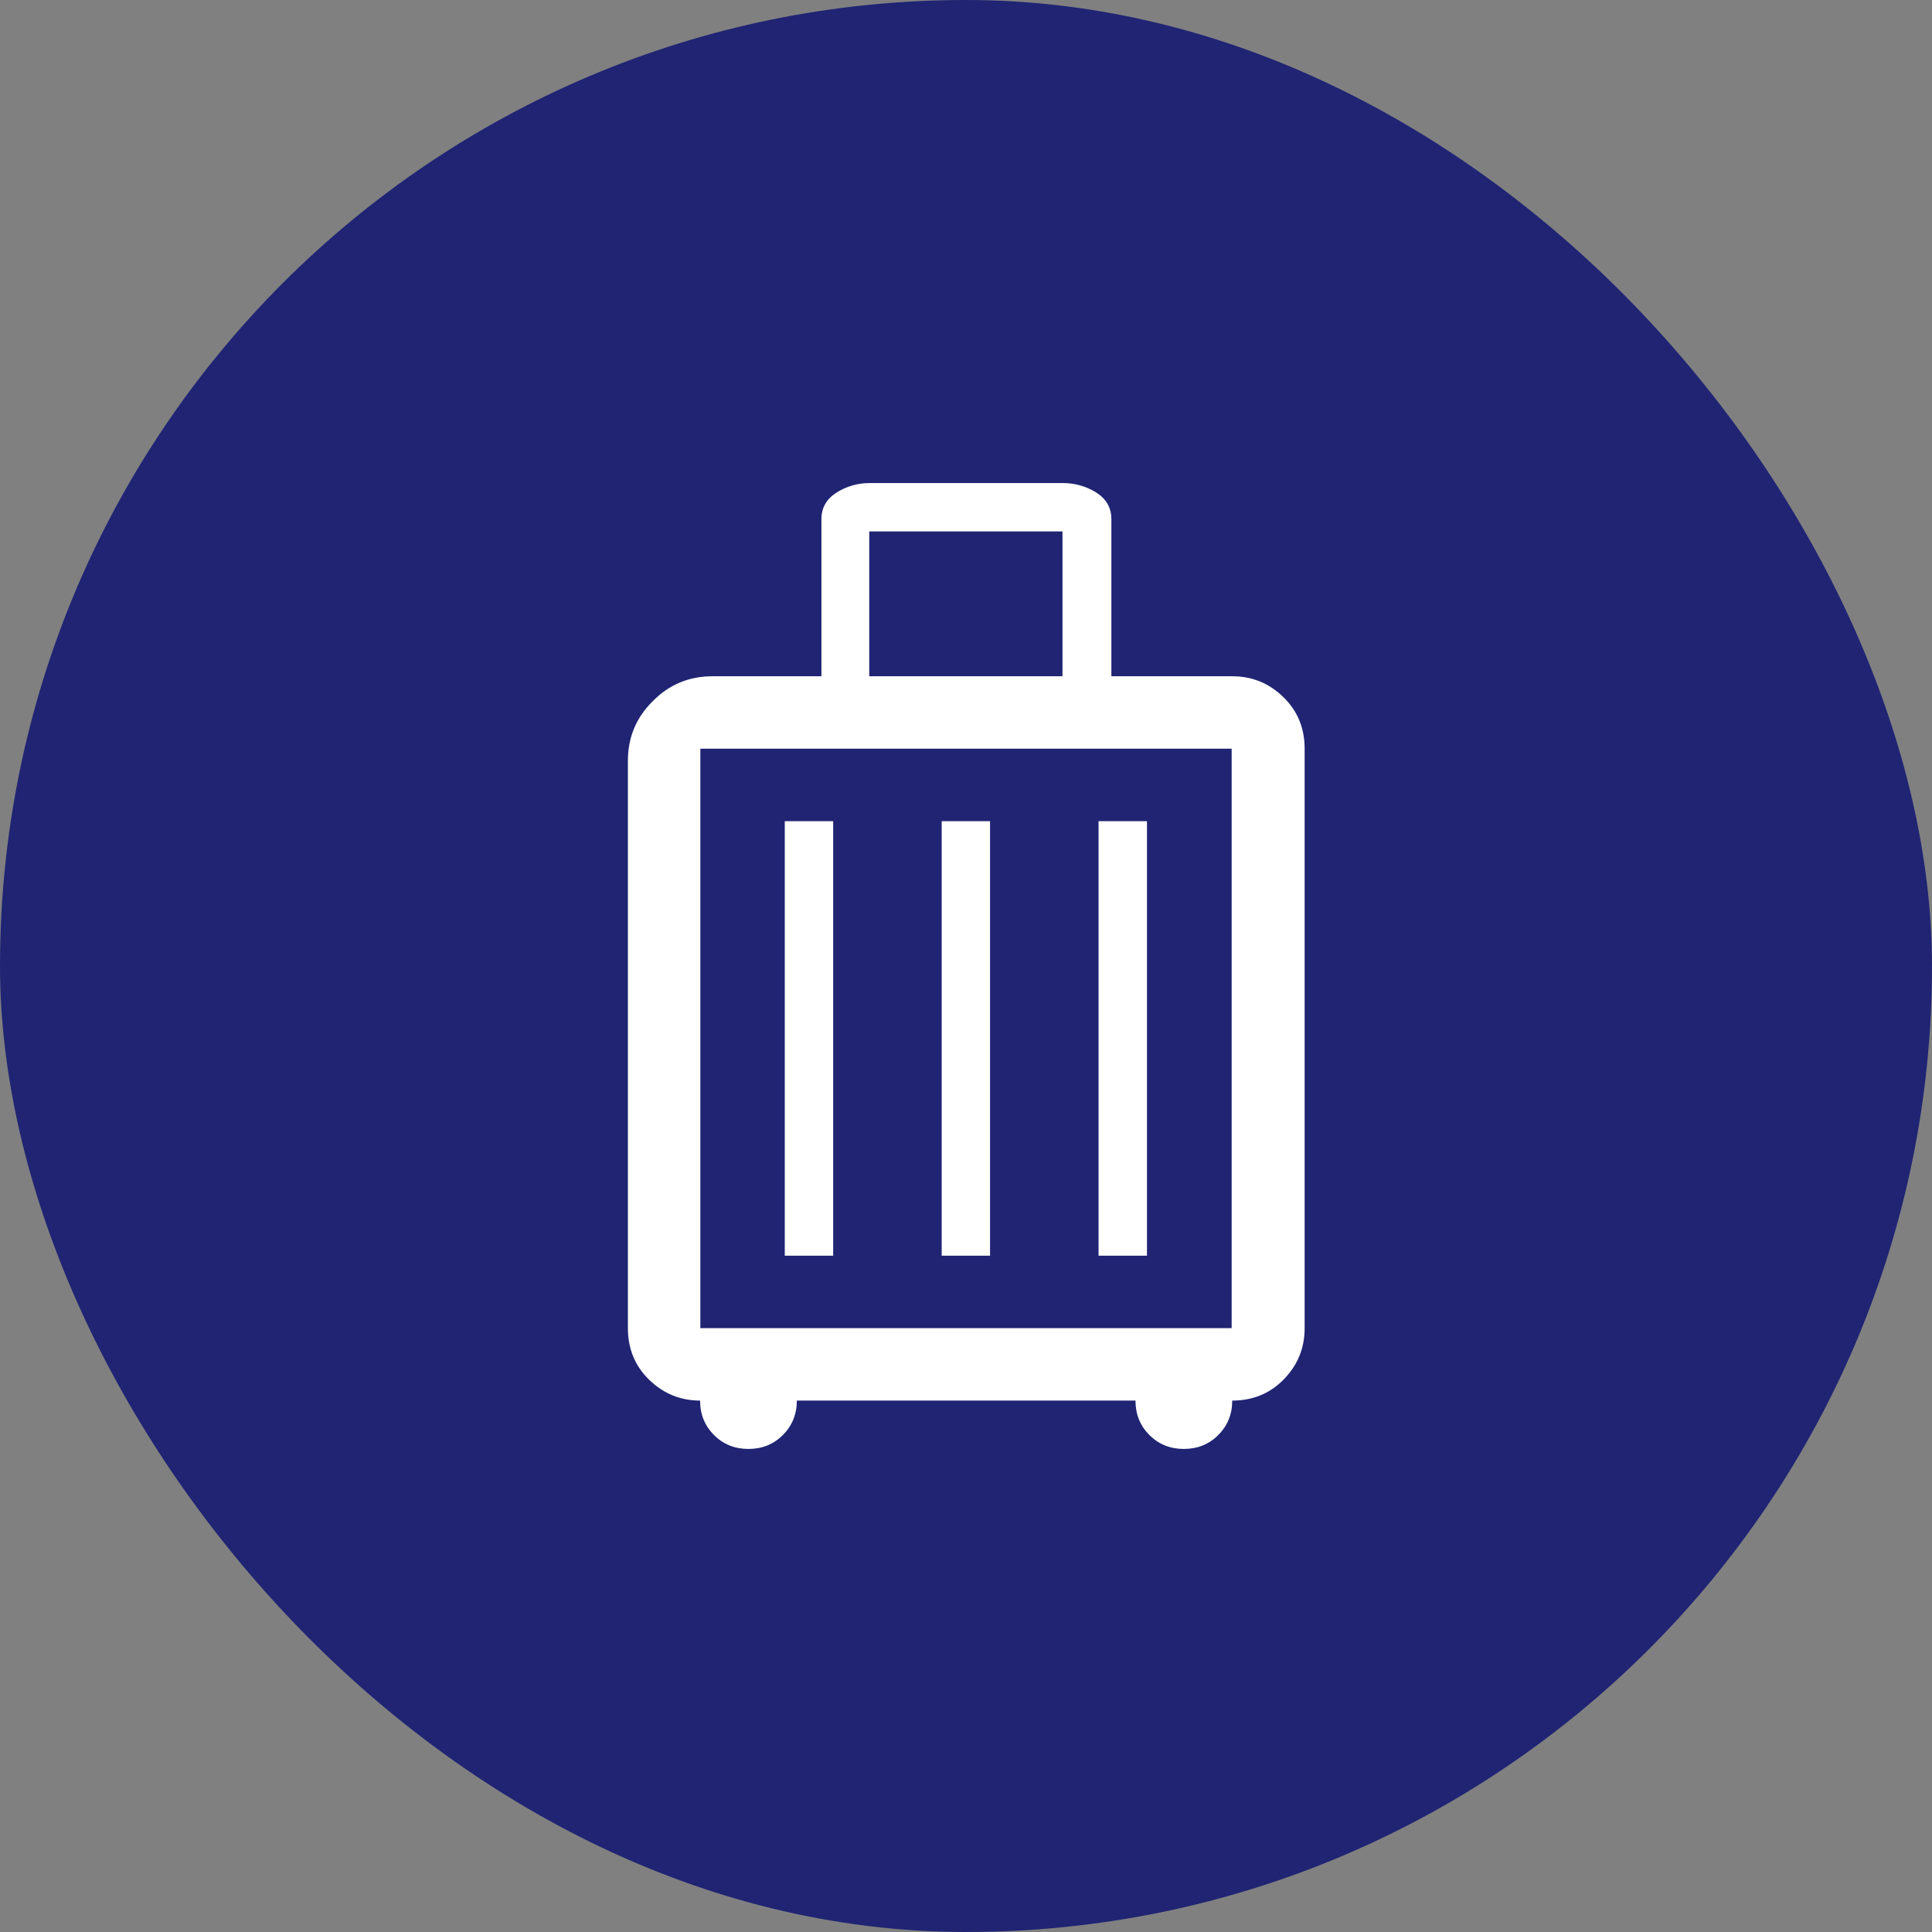
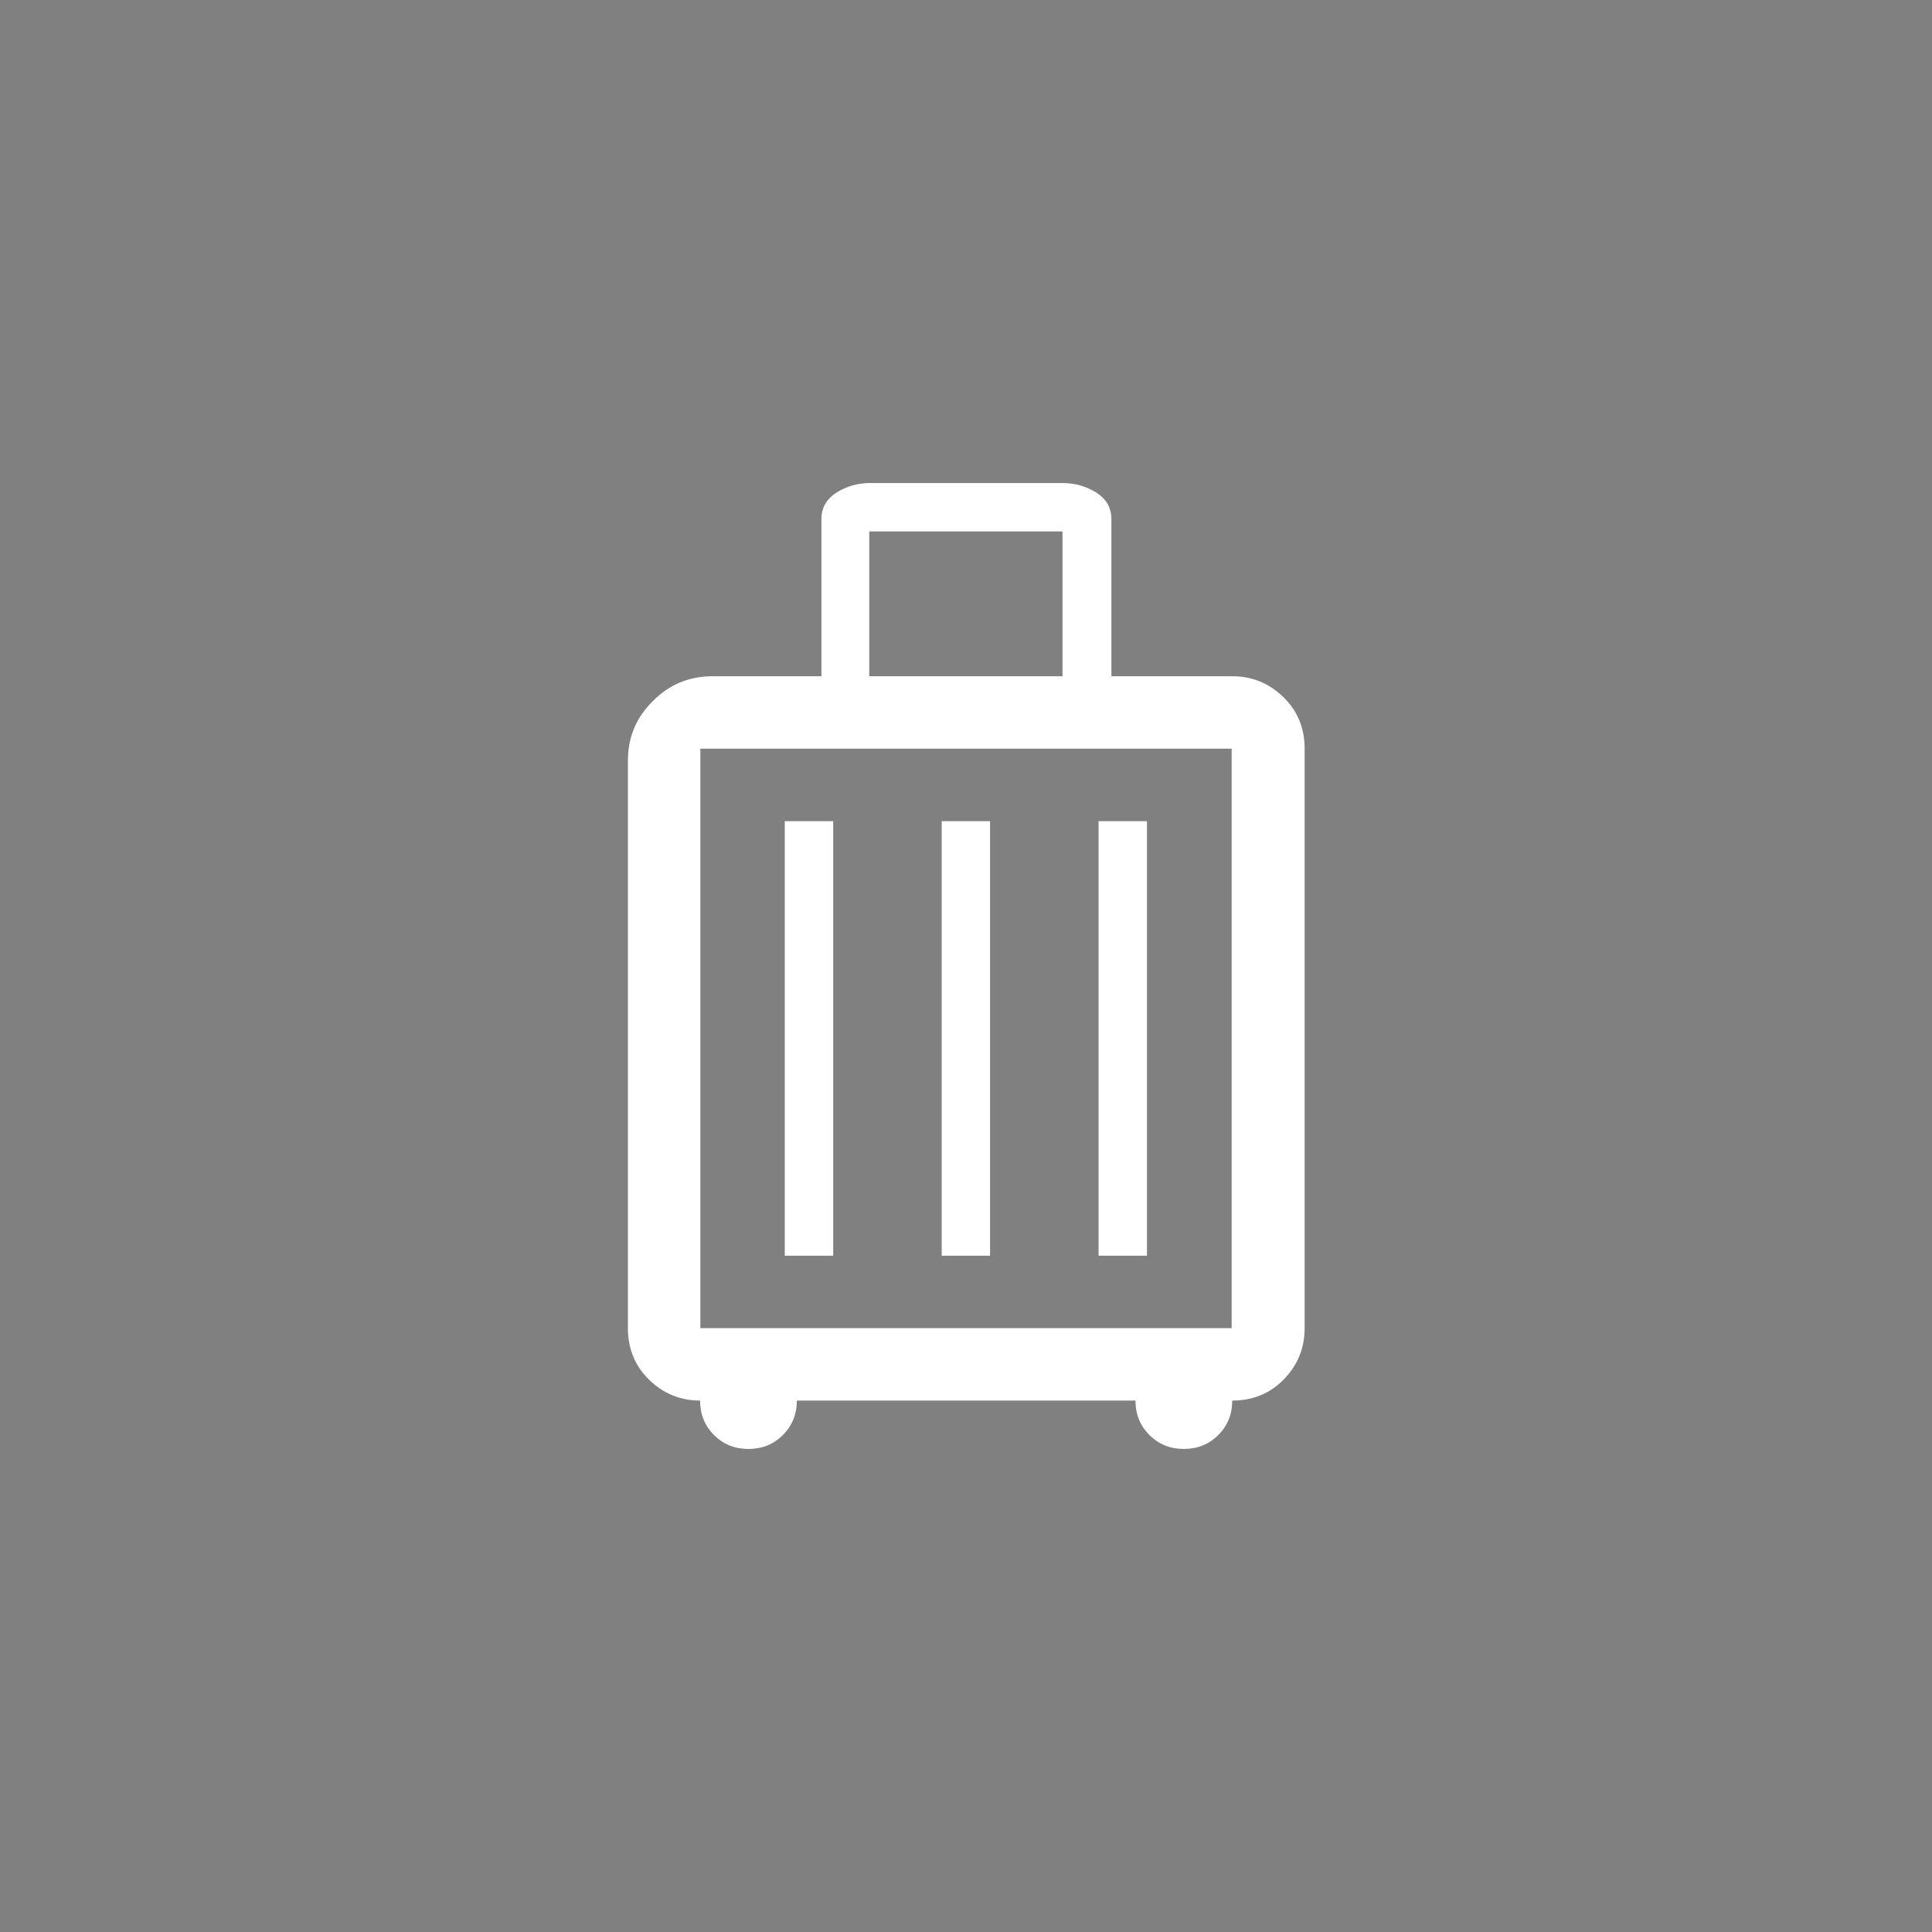
<svg xmlns="http://www.w3.org/2000/svg" width="36" height="36" viewBox="0 0 36 36" fill="none">
  <rect x="0" y="0" width="36" height="36" fill="#808080" stroke="none" />
-   <rect width="36" height="36" rx="18" fill="#202473" />
  <path d="M13.05 26.098C12.673 26.098 12.357 25.965 12.092 25.706C11.827 25.446 11.7 25.125 11.7 24.748V14.175C11.7 13.742 11.853 13.37 12.164 13.065C12.469 12.754 12.841 12.601 13.279 12.601H15.306V9.673C15.306 9.464 15.398 9.301 15.586 9.179C15.774 9.062 15.978 9.001 16.207 9.001H19.808C20.032 9.001 20.241 9.062 20.429 9.179C20.618 9.301 20.709 9.464 20.709 9.673V12.601H22.961C23.337 12.601 23.653 12.734 23.918 12.994C24.183 13.253 24.31 13.574 24.31 13.951V24.748C24.31 25.125 24.178 25.441 23.918 25.706C23.658 25.971 23.337 26.098 22.961 26.098C22.961 26.352 22.874 26.566 22.701 26.739C22.528 26.913 22.314 26.999 22.059 26.999C21.805 26.999 21.591 26.913 21.417 26.739C21.244 26.566 21.158 26.352 21.158 26.098H14.848C14.848 26.352 14.761 26.566 14.588 26.739C14.415 26.913 14.201 26.999 13.946 26.999C13.691 26.999 13.477 26.913 13.304 26.739C13.131 26.566 13.045 26.352 13.045 26.098H13.05ZM16.197 12.601H19.798V9.902H16.197V12.601ZM13.05 24.748H22.95V13.951H13.05V24.748ZM14.623 23.398H15.525V15.301H14.623V23.398ZM17.547 23.398H18.448V15.301H17.547V23.398ZM20.47 23.398H21.372V15.301H20.47V23.398Z" fill="white" />
</svg>